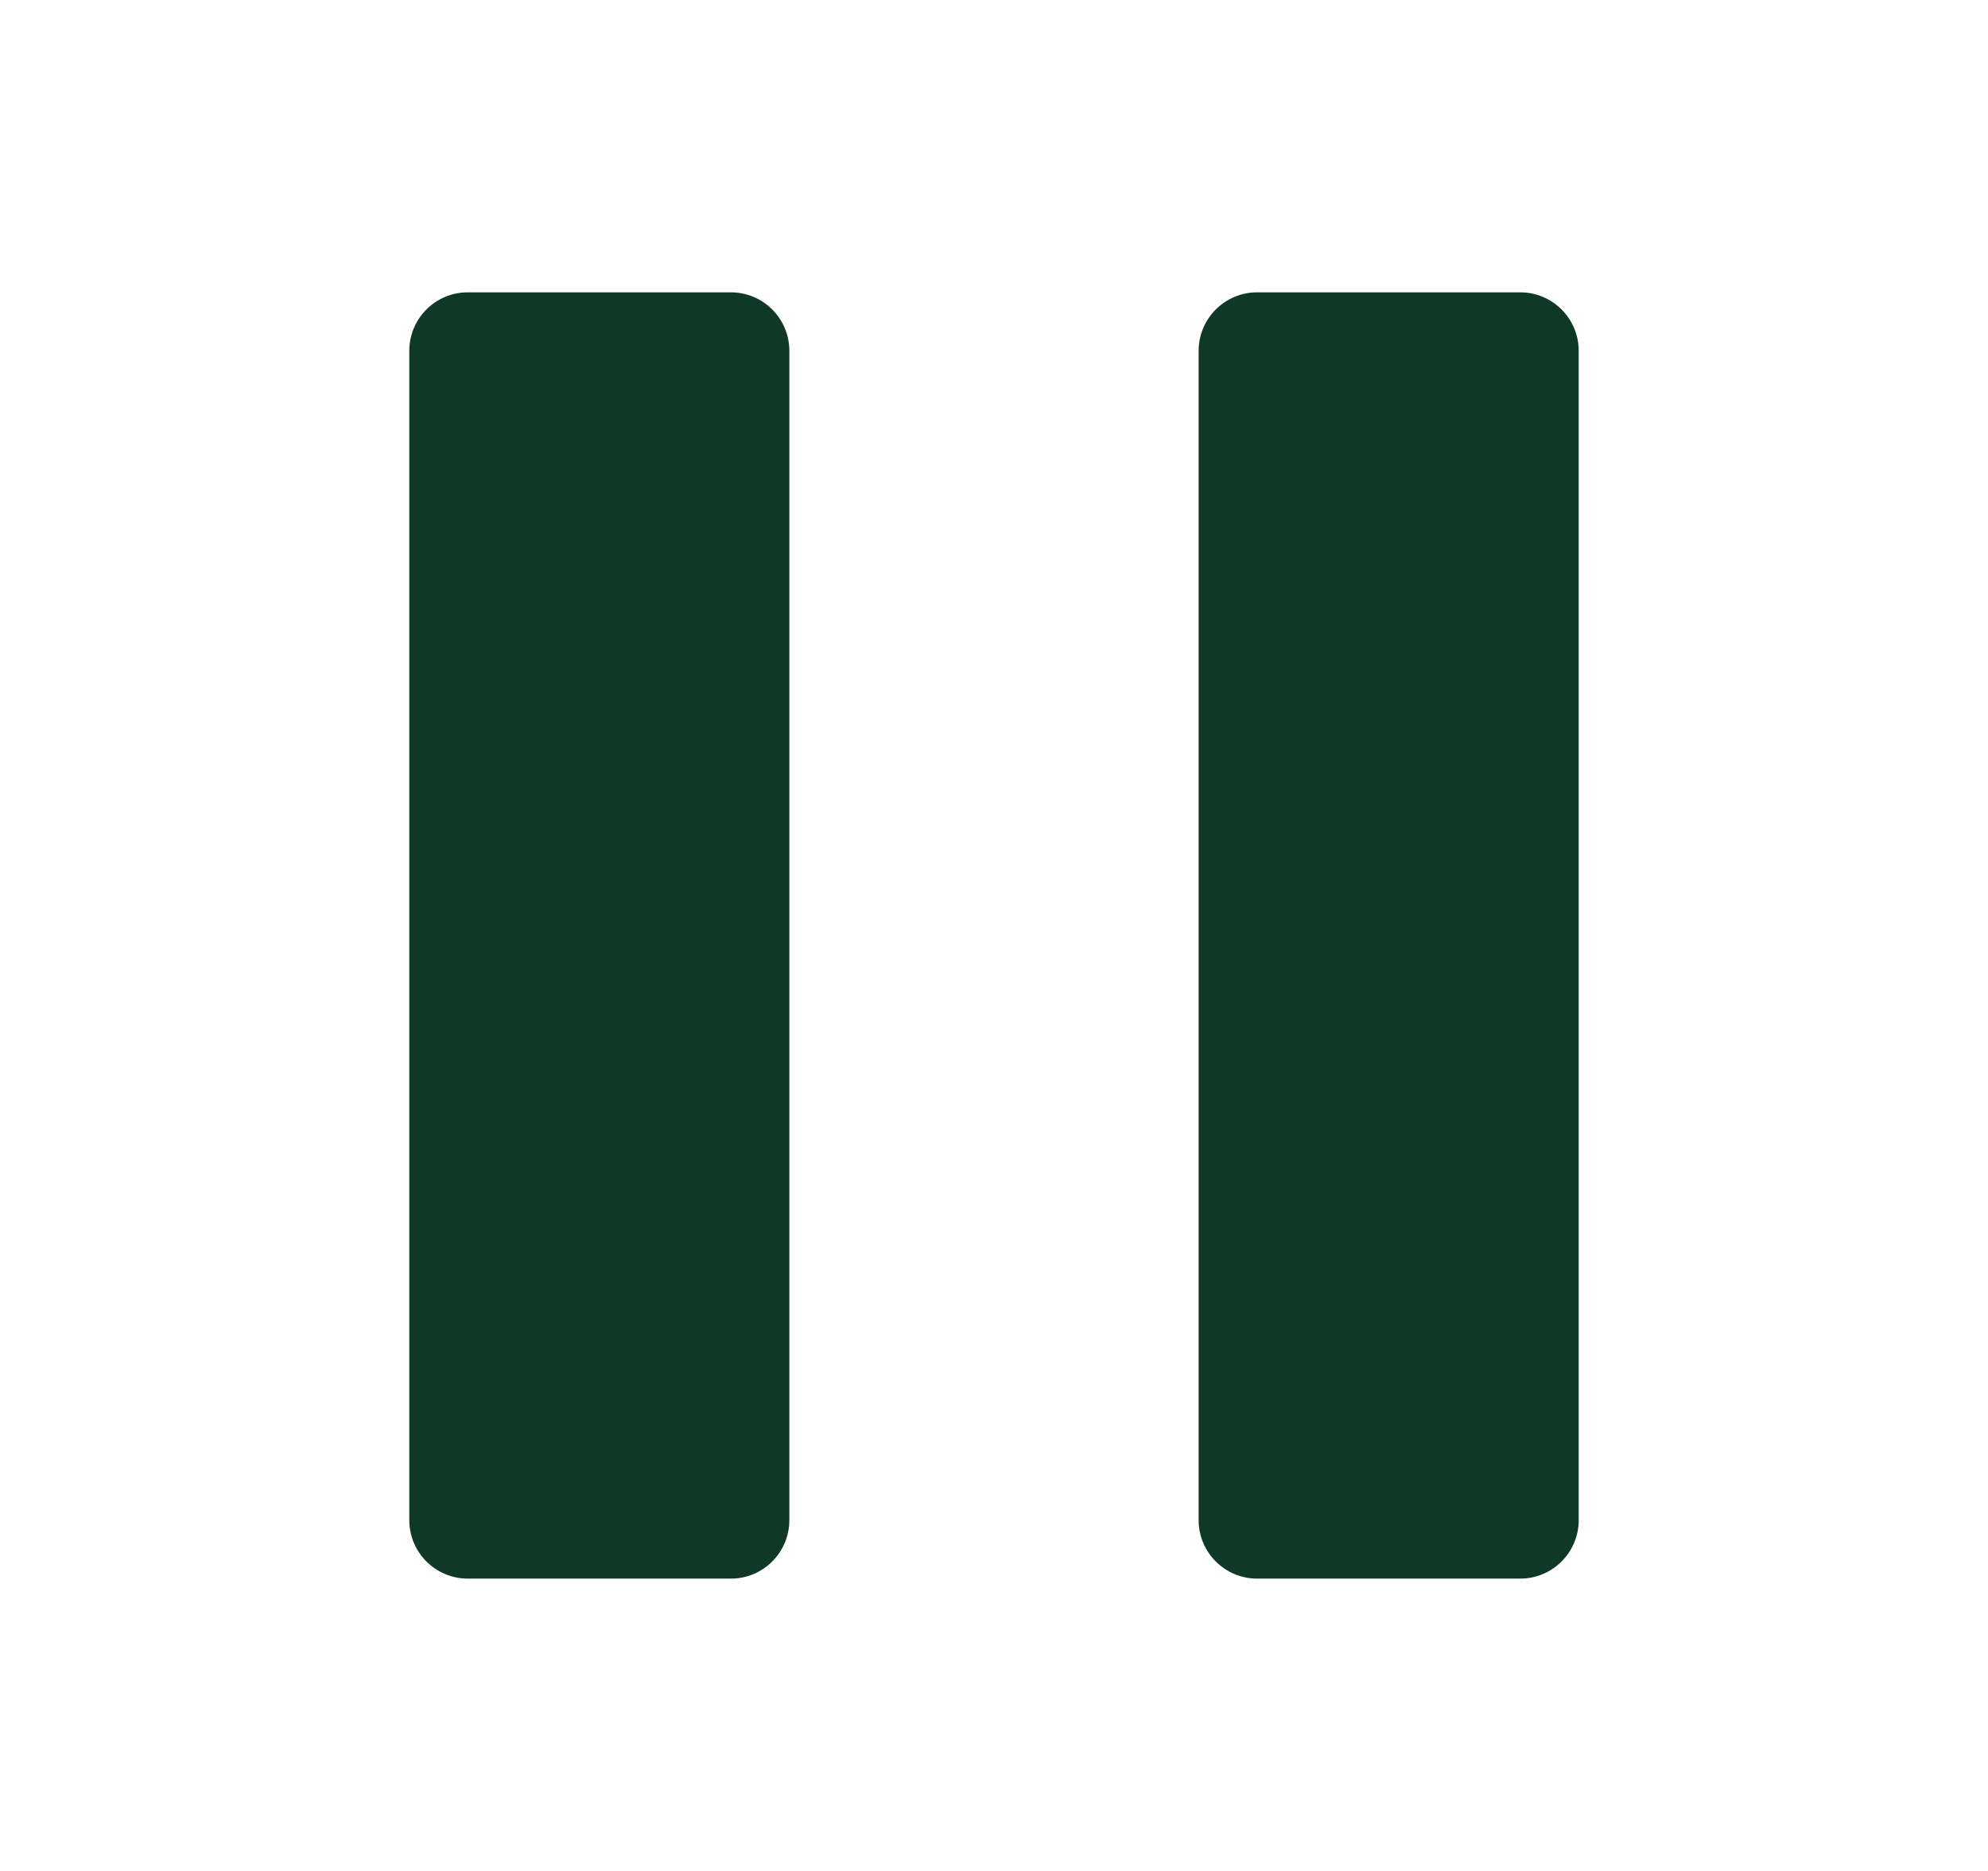
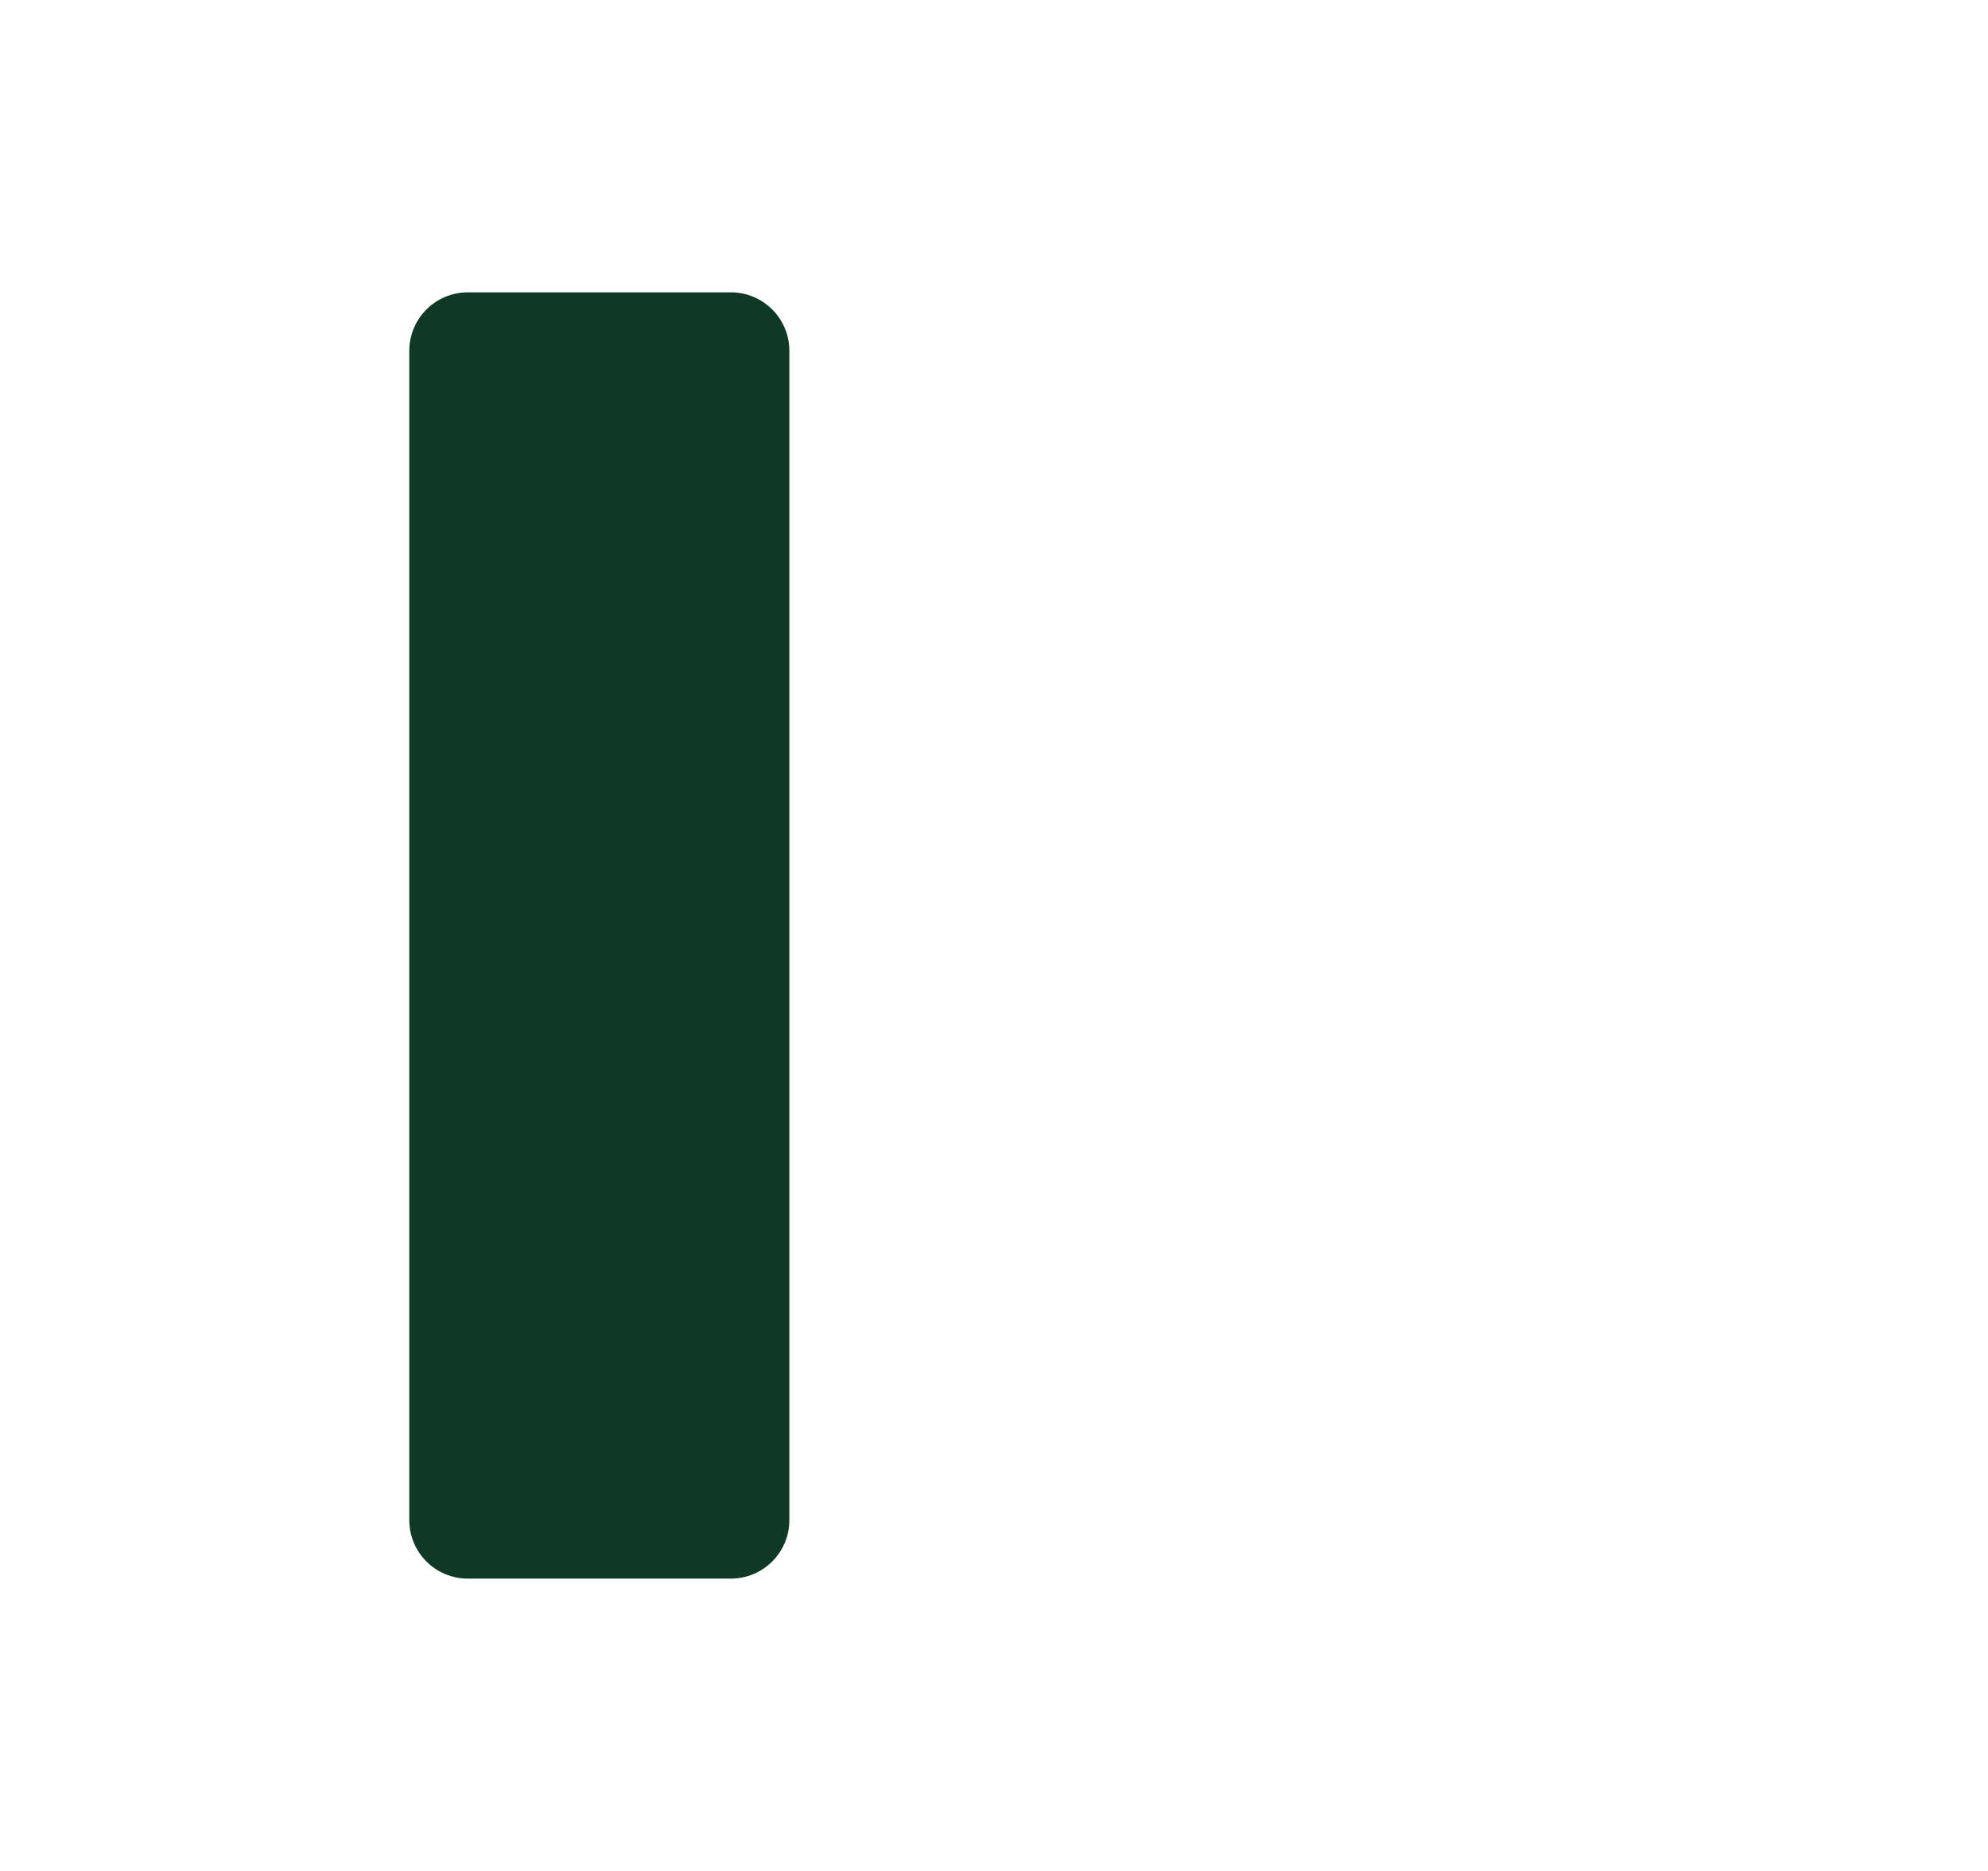
<svg xmlns="http://www.w3.org/2000/svg" width="17" height="16" viewBox="0 0 17 16" fill="none">
  <g id="Pause">
-     <path id="Vector" d="M13 2.5H10.75C10.474 2.5 10.25 2.724 10.25 3V13C10.25 13.276 10.474 13.5 10.75 13.5H13C13.276 13.5 13.5 13.276 13.5 13V3C13.5 2.724 13.276 2.5 13 2.5Z" fill="#0F3827" />
    <path id="Vector_2" d="M6.25 2.5H4C3.724 2.5 3.5 2.724 3.5 3V13C3.5 13.276 3.724 13.5 4 13.5H6.25C6.526 13.5 6.75 13.276 6.75 13V3C6.75 2.724 6.526 2.5 6.25 2.5Z" fill="#0F3827" />
  </g>
</svg>